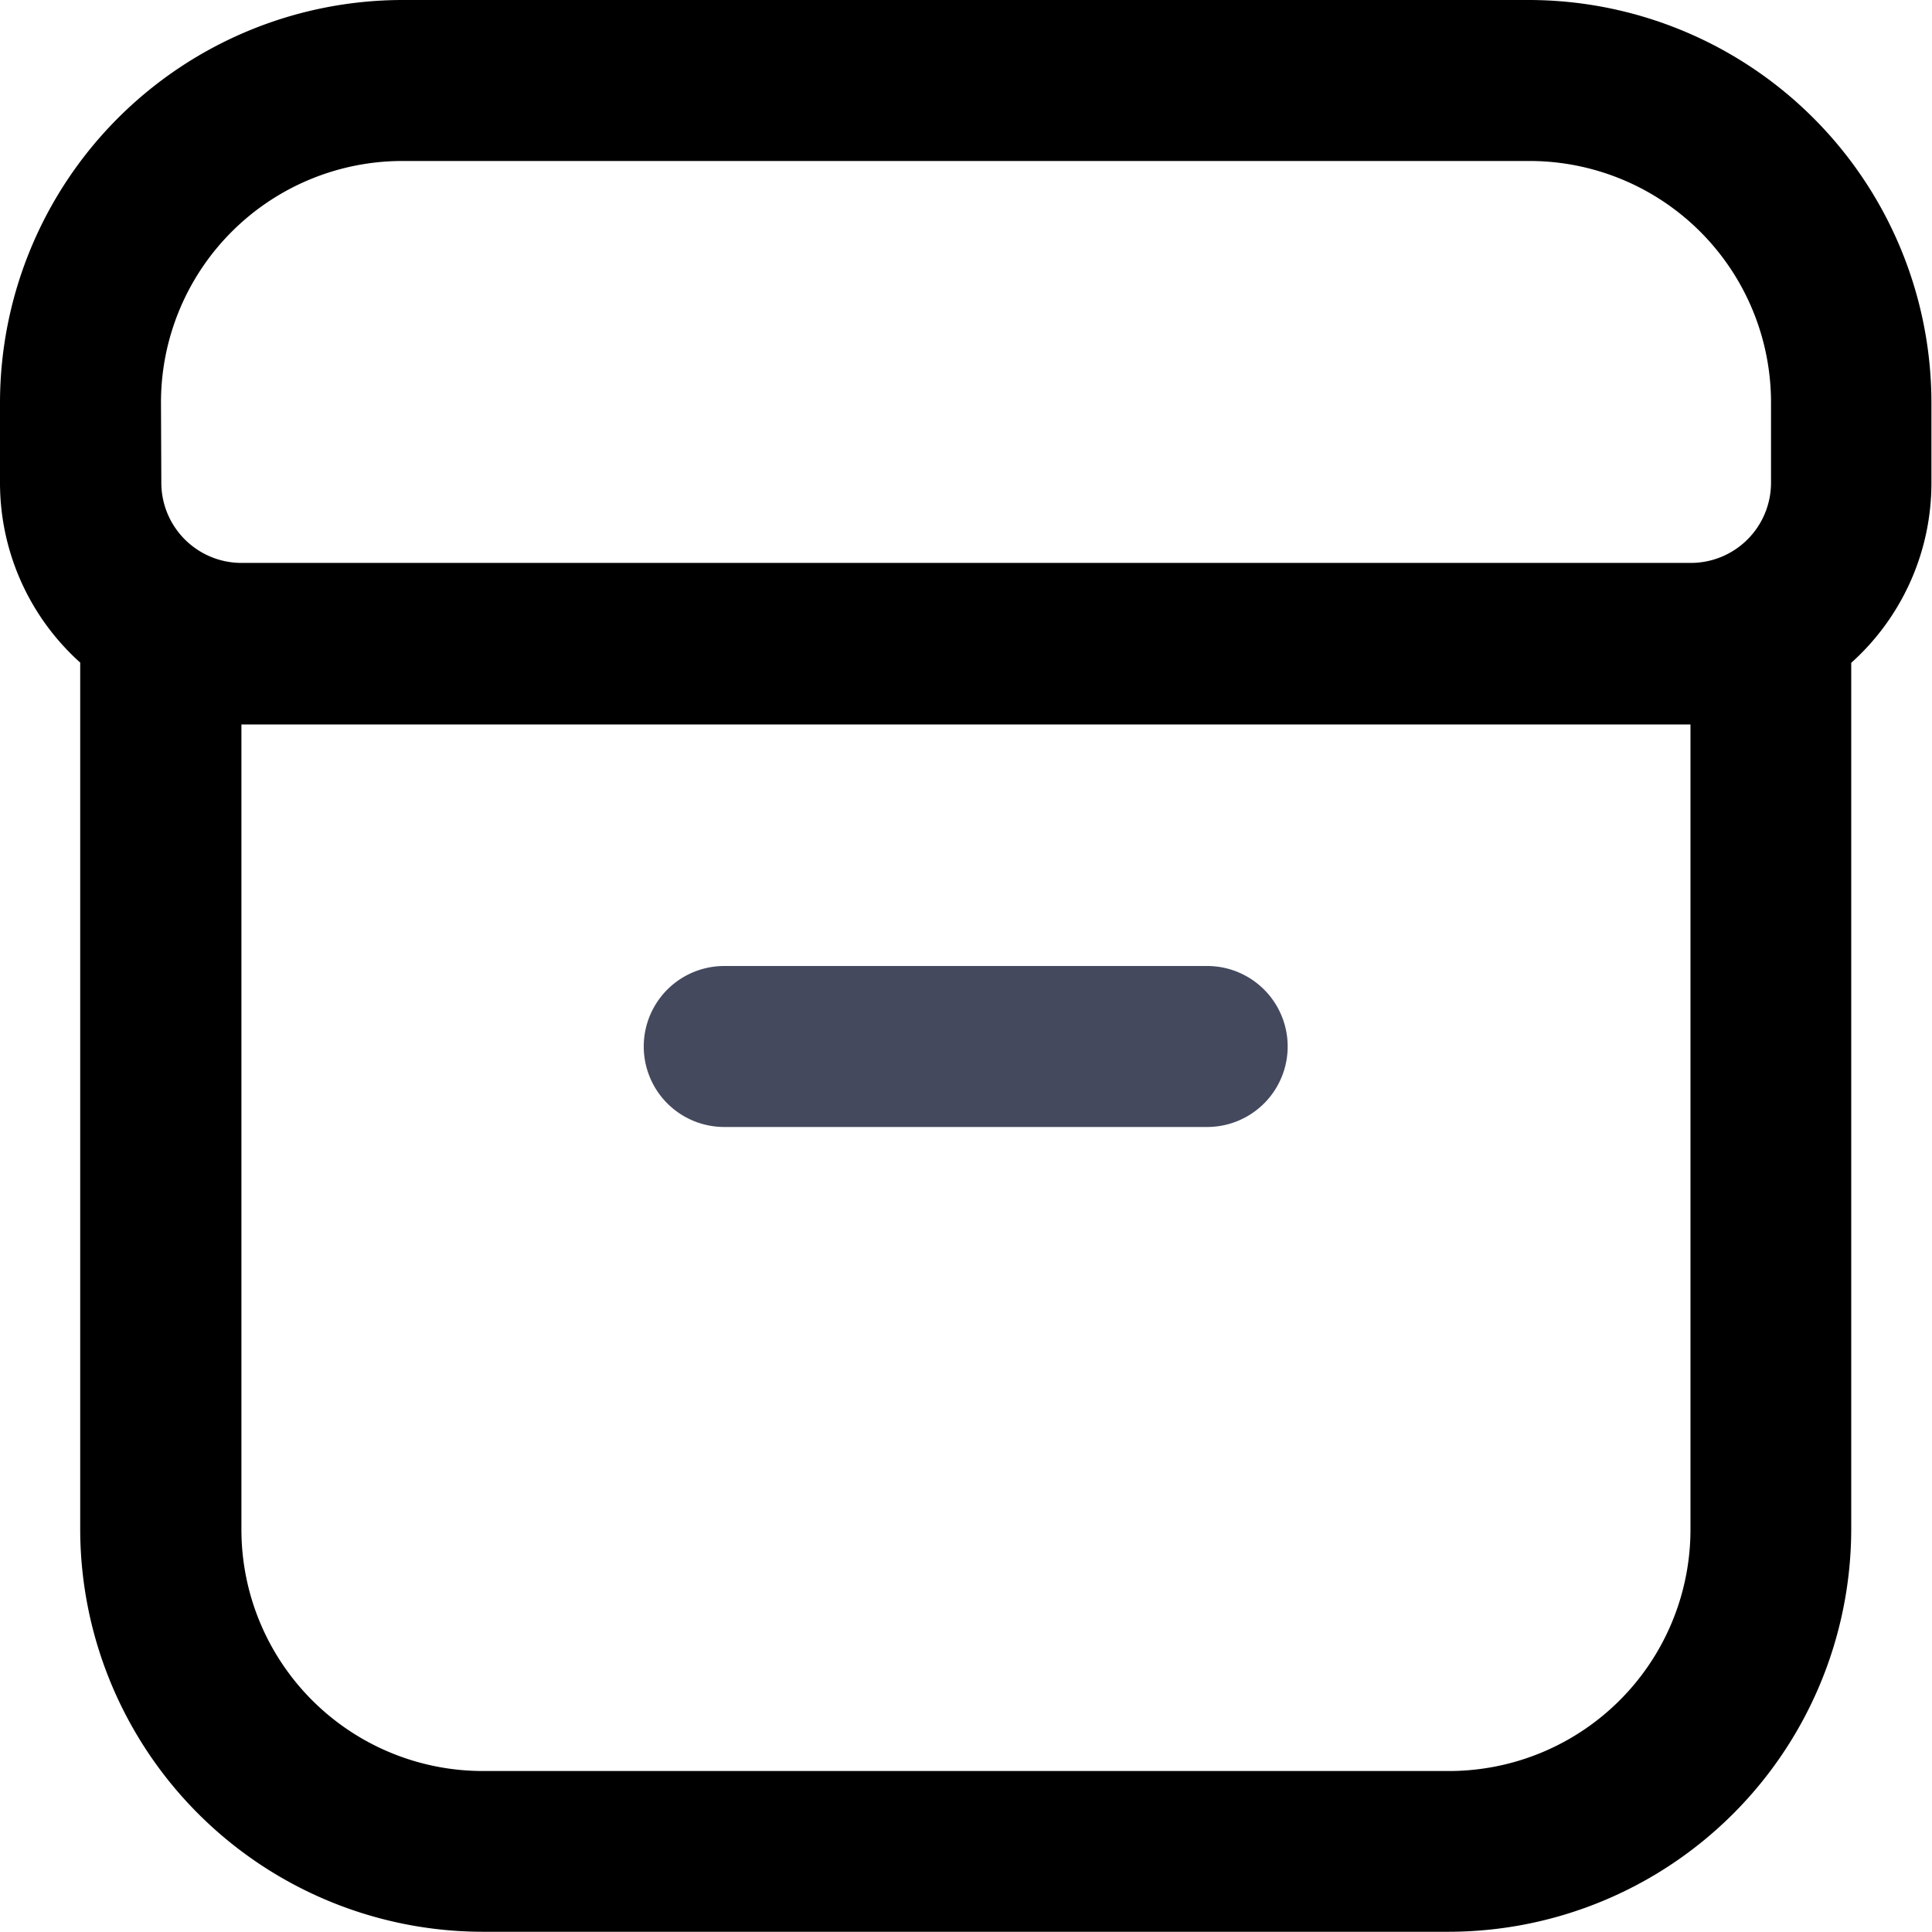
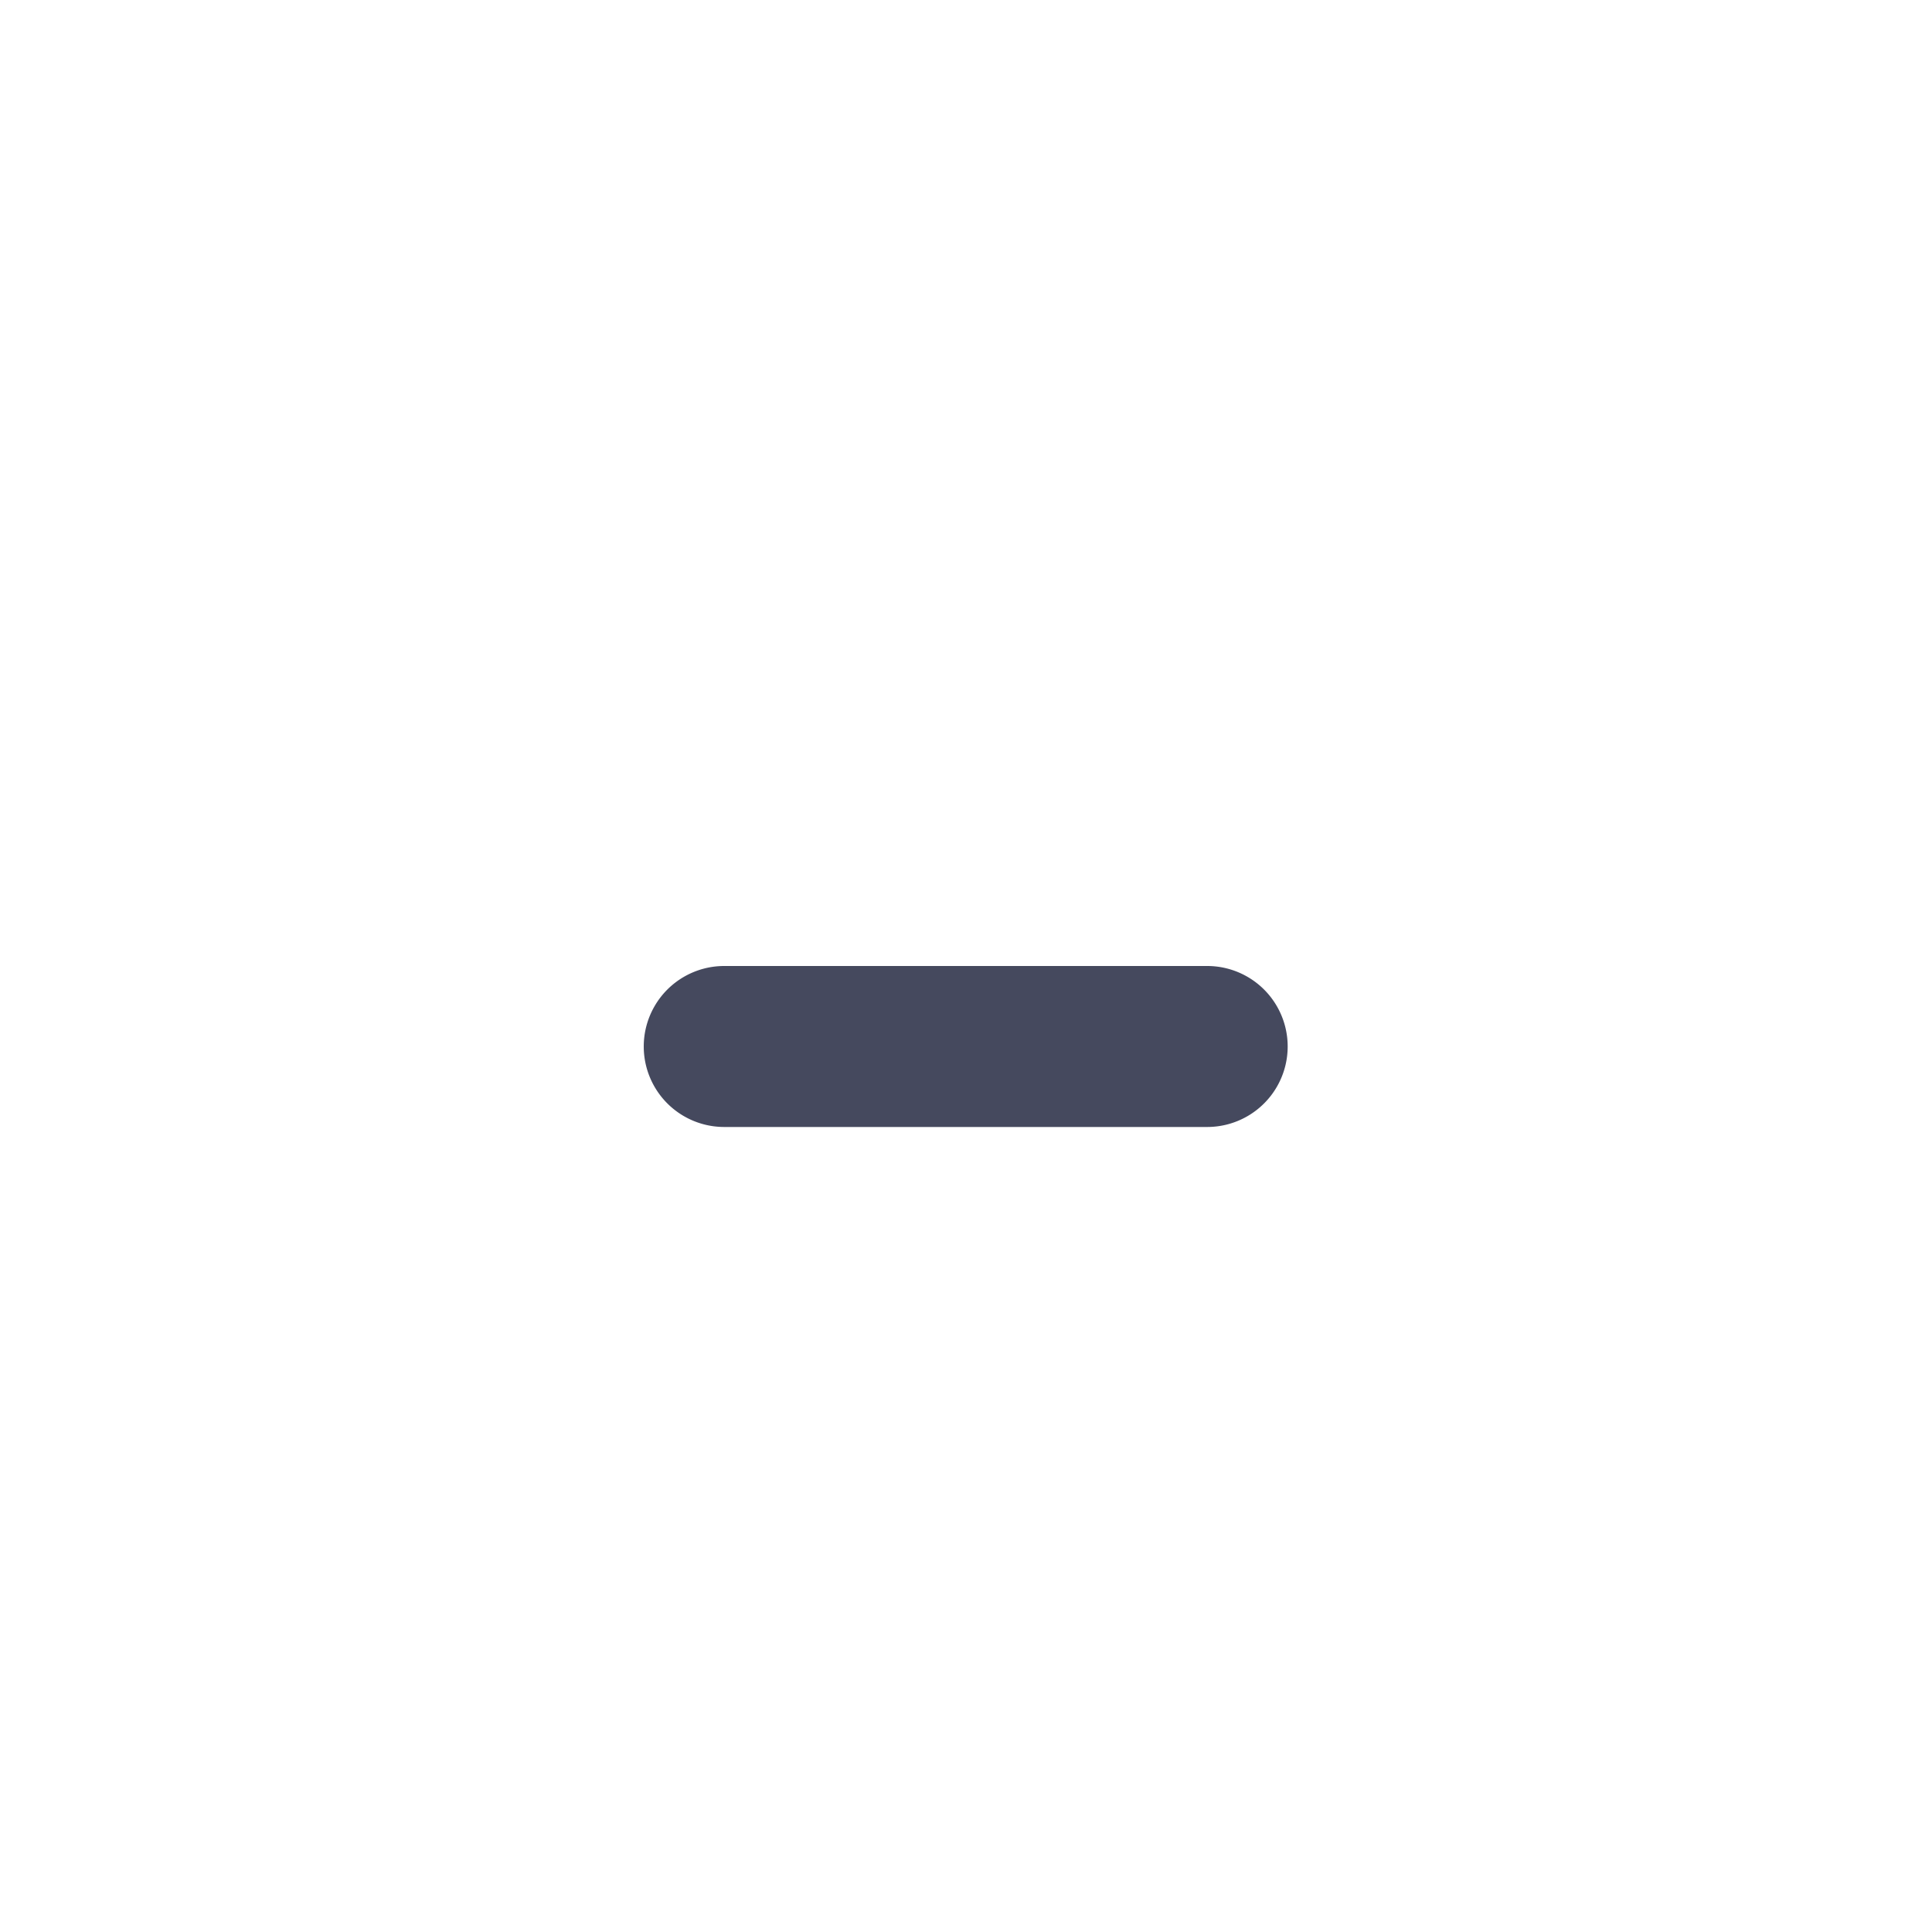
<svg xmlns="http://www.w3.org/2000/svg" id="box_1_" data-name="box (1)" width="16.862" height="16.862" viewBox="0 0 16.862 16.862">
  <path id="Path_22639" data-name="Path 22639" d="M8.7,13.405h4.215a.7.7,0,0,0,0-1.405H8.7a.7.7,0,0,0,0,1.405Z" transform="translate(-2.379 -3.569)" fill="#45495e" />
-   <path id="Path_22640" data-name="Path 22640" d="M13.349,0H3.513A3.517,3.517,0,0,0,0,3.513v.7a2.108,2.108,0,0,0,.7,1.57v7.564a3.517,3.517,0,0,0,3.513,3.513h8.431a3.517,3.517,0,0,0,3.513-3.513V5.785a2.108,2.108,0,0,0,.7-1.57v-.7A3.517,3.517,0,0,0,13.349,0ZM1.405,3.513A2.108,2.108,0,0,1,3.513,1.405h9.836a2.108,2.108,0,0,1,2.108,2.108v.7a.7.7,0,0,1-.7.7H2.108a.7.7,0,0,1-.7-.7Zm13.349,9.836a2.108,2.108,0,0,1-2.108,2.108H4.215a2.108,2.108,0,0,1-2.108-2.108V6.323H14.754Z" fill="#000" />
</svg>